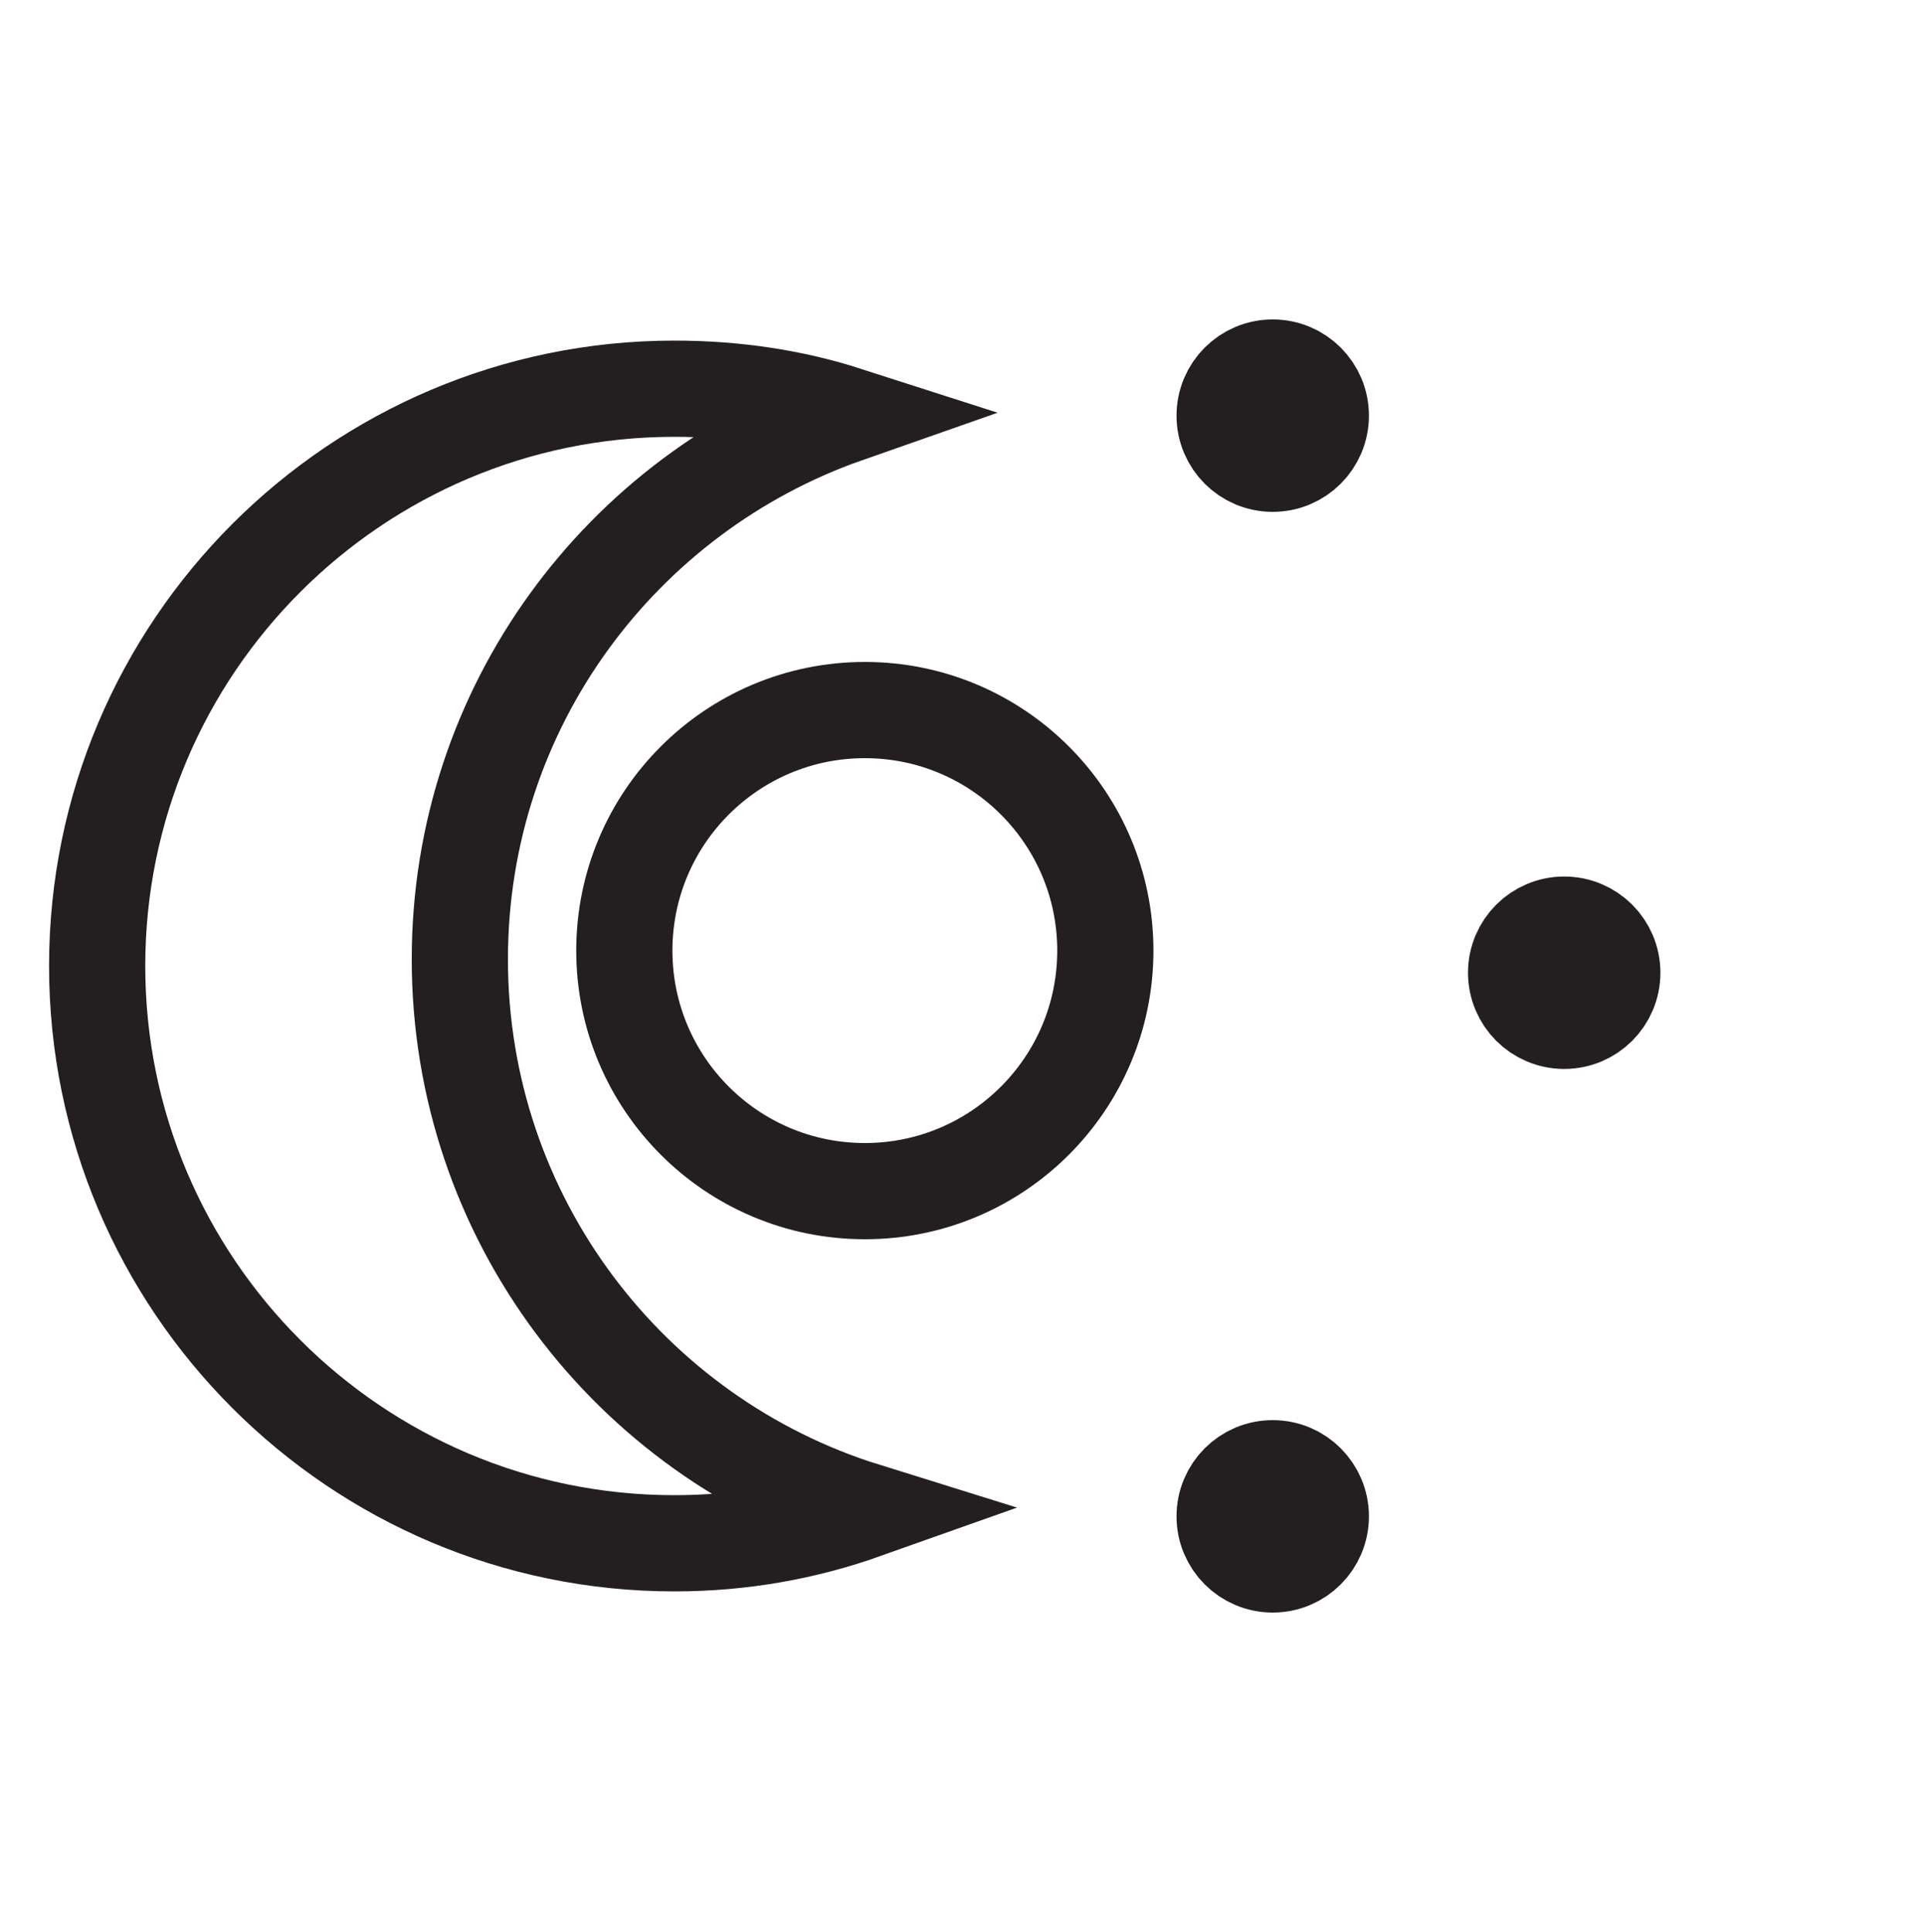
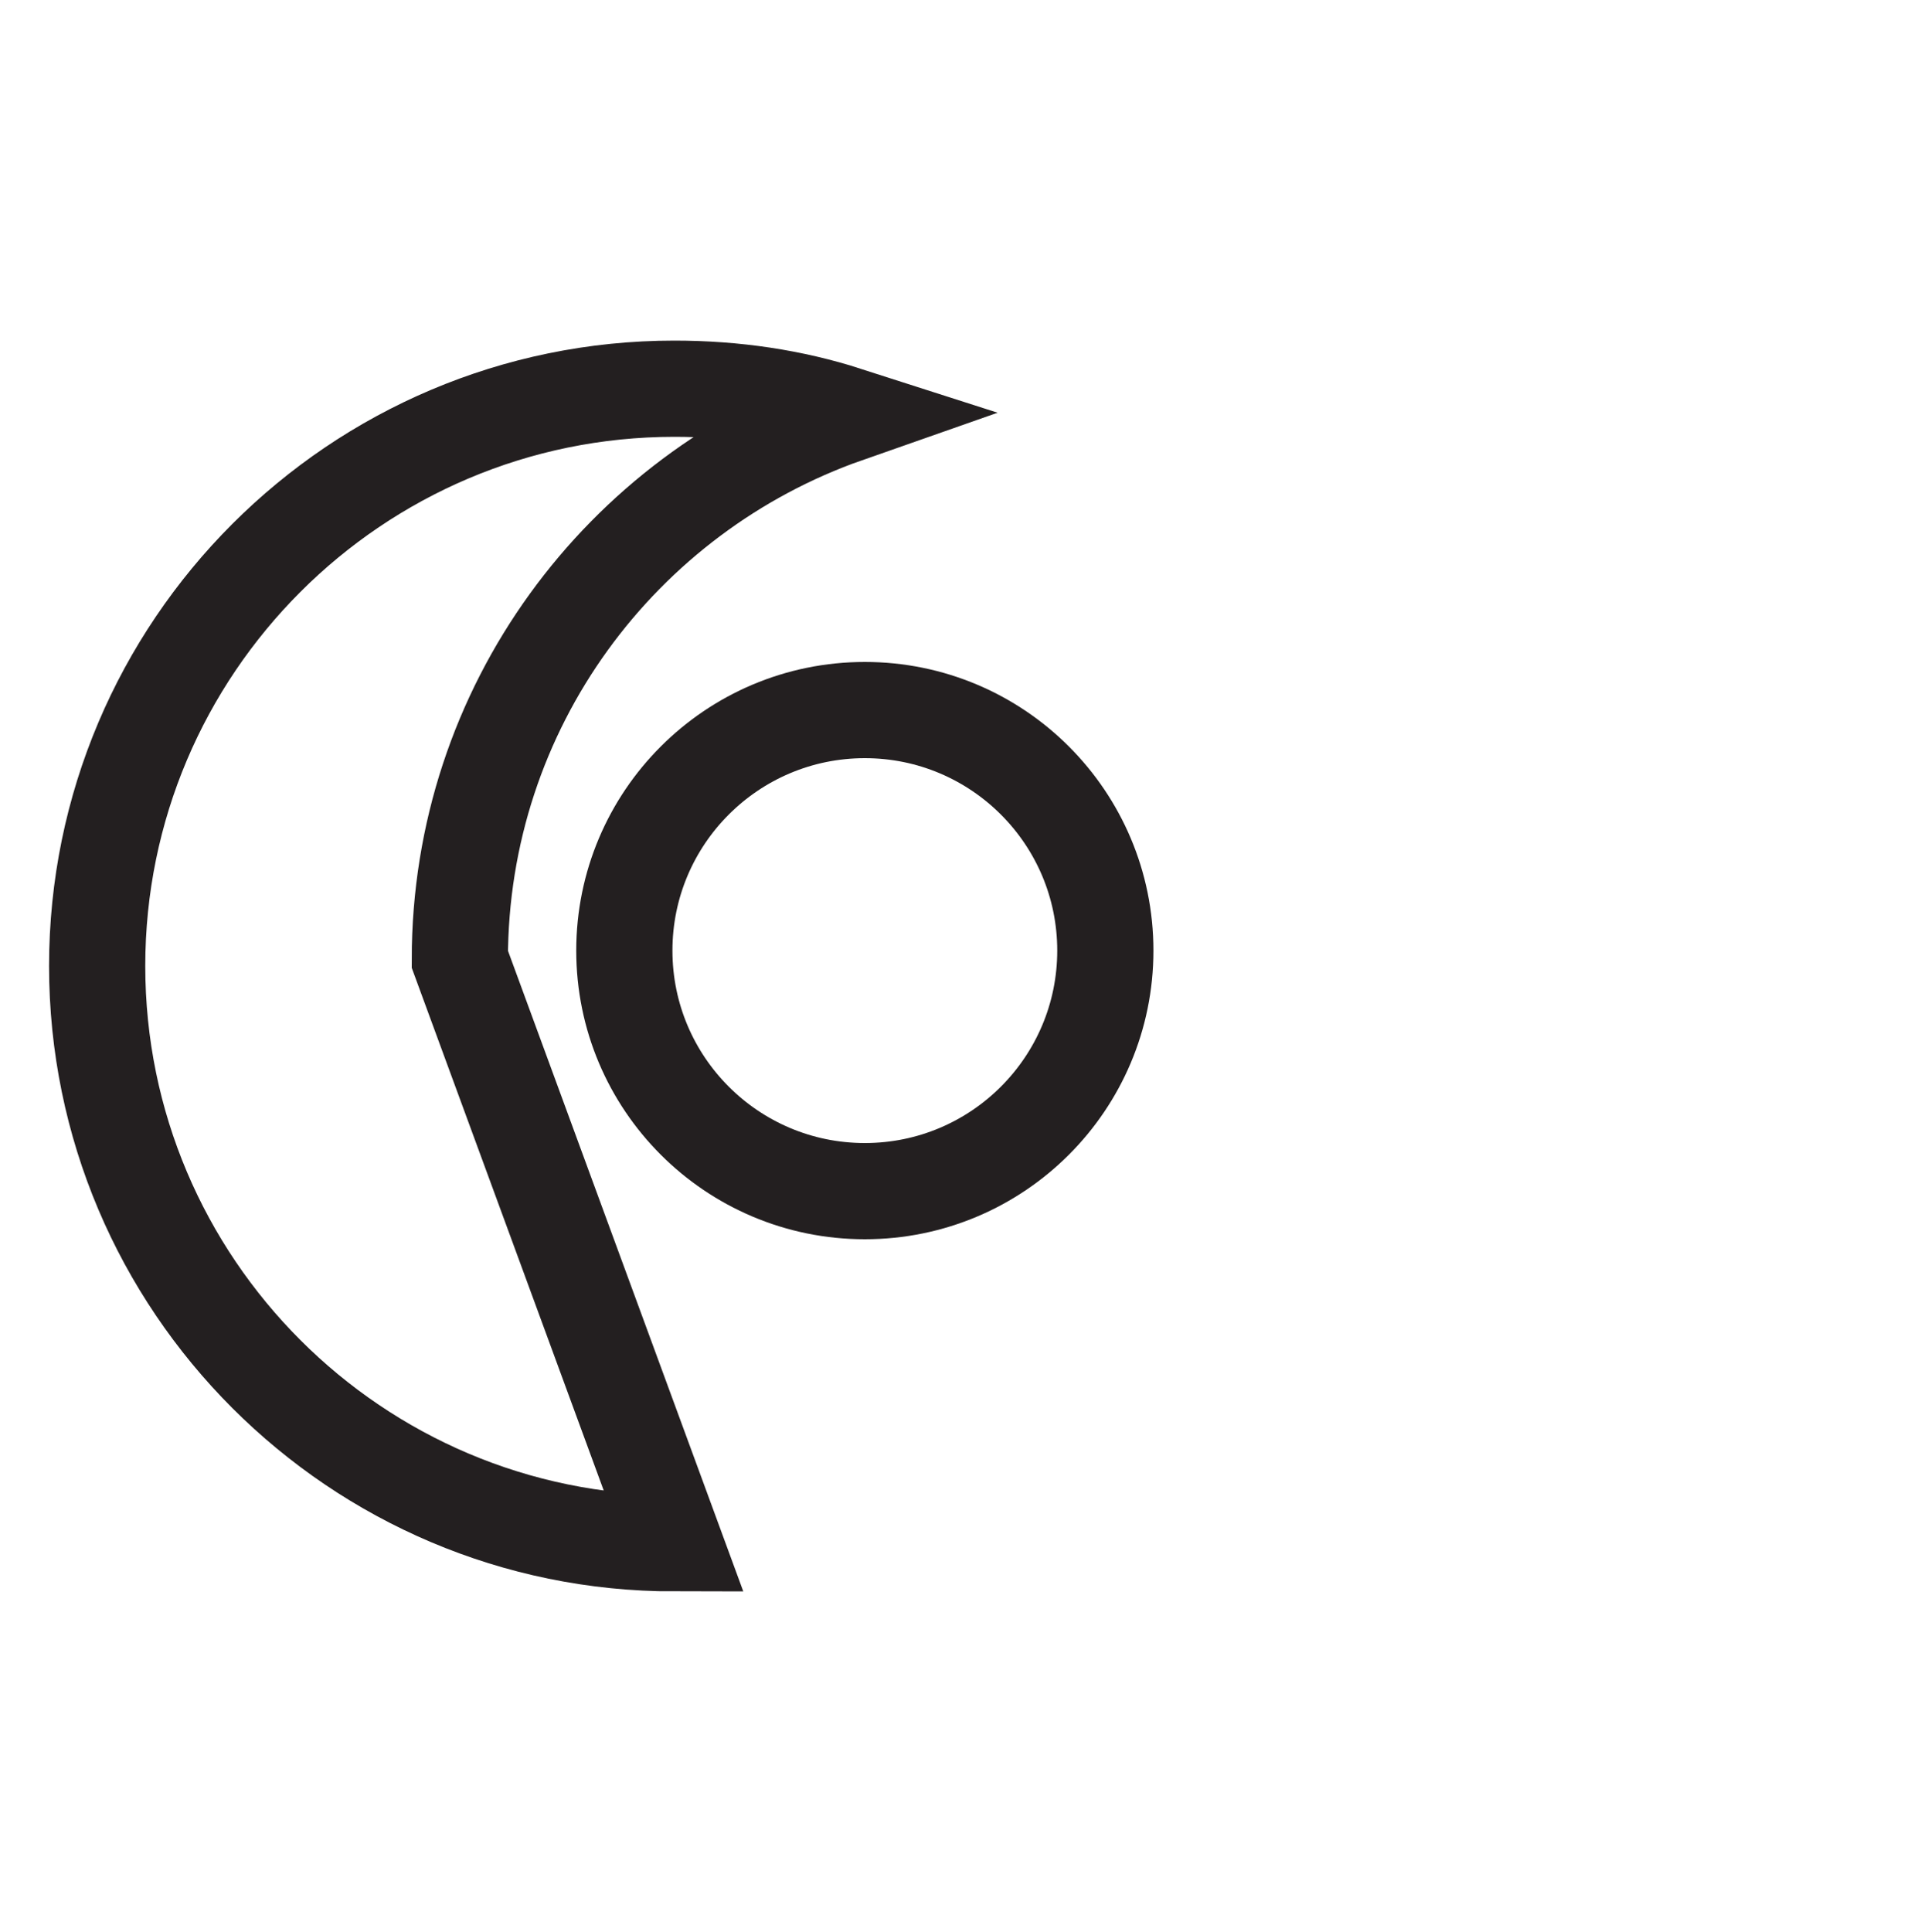
<svg xmlns="http://www.w3.org/2000/svg" id="Layer_1" viewBox="0 0 20 20.08">
  <defs>
    <style>.cls-1{fill:none;stroke:#231f20;stroke-miterlimit:10;}</style>
  </defs>
-   <circle class="cls-1" cx="13.23" cy="4.32" r=".5" />
-   <circle class="cls-1" cx="13.23" cy="15.76" r=".5" />
-   <circle class="cls-1" cx="16.26" cy="10.11" r=".5" />
-   <path class="cls-1" d="m4.78,9.97c0-2.62,1.68-4.84,4.02-5.66-.56-.18-1.16-.27-1.79-.27-3.31,0-6,2.69-6,6s2.69,6,6,6c.7,0,1.36-.12,1.98-.34-2.44-.76-4.21-3.04-4.21-5.73Z" />
+   <path class="cls-1" d="m4.78,9.97c0-2.62,1.68-4.84,4.02-5.66-.56-.18-1.16-.27-1.79-.27-3.31,0-6,2.69-6,6s2.69,6,6,6Z" />
  <circle class="cls-1" cx="8.99" cy="9.88" r="2.5" />
</svg>